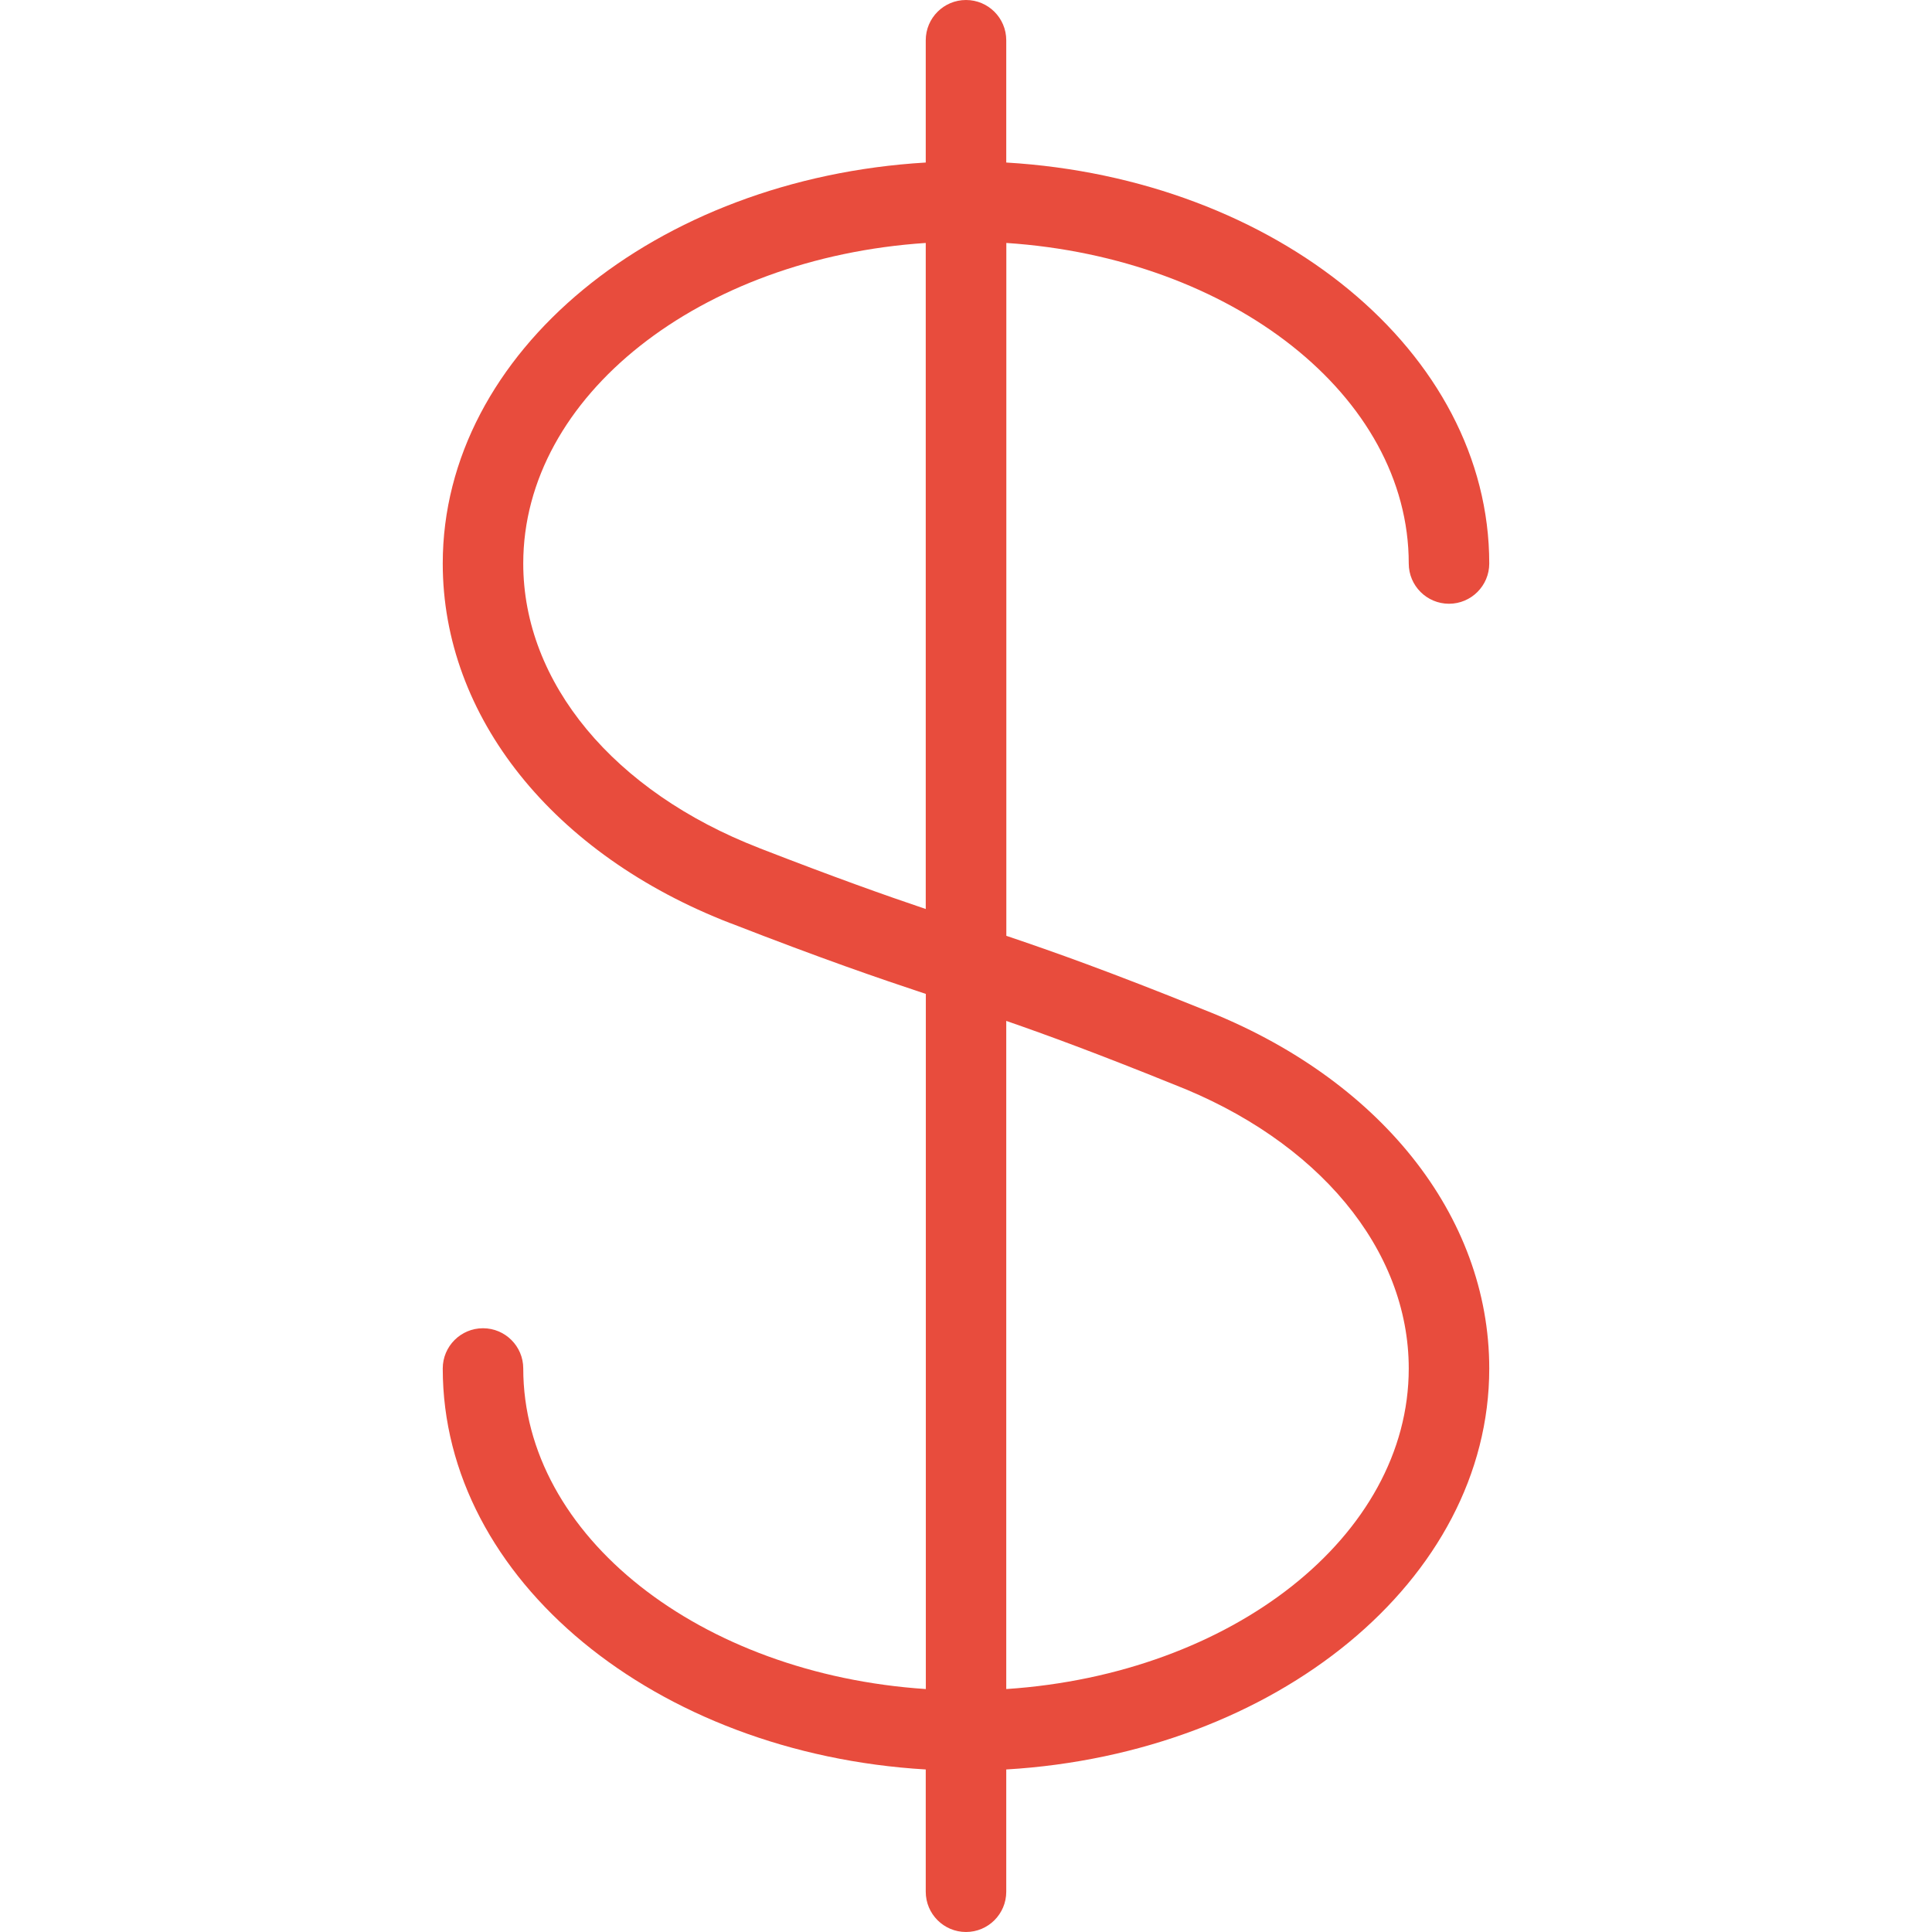
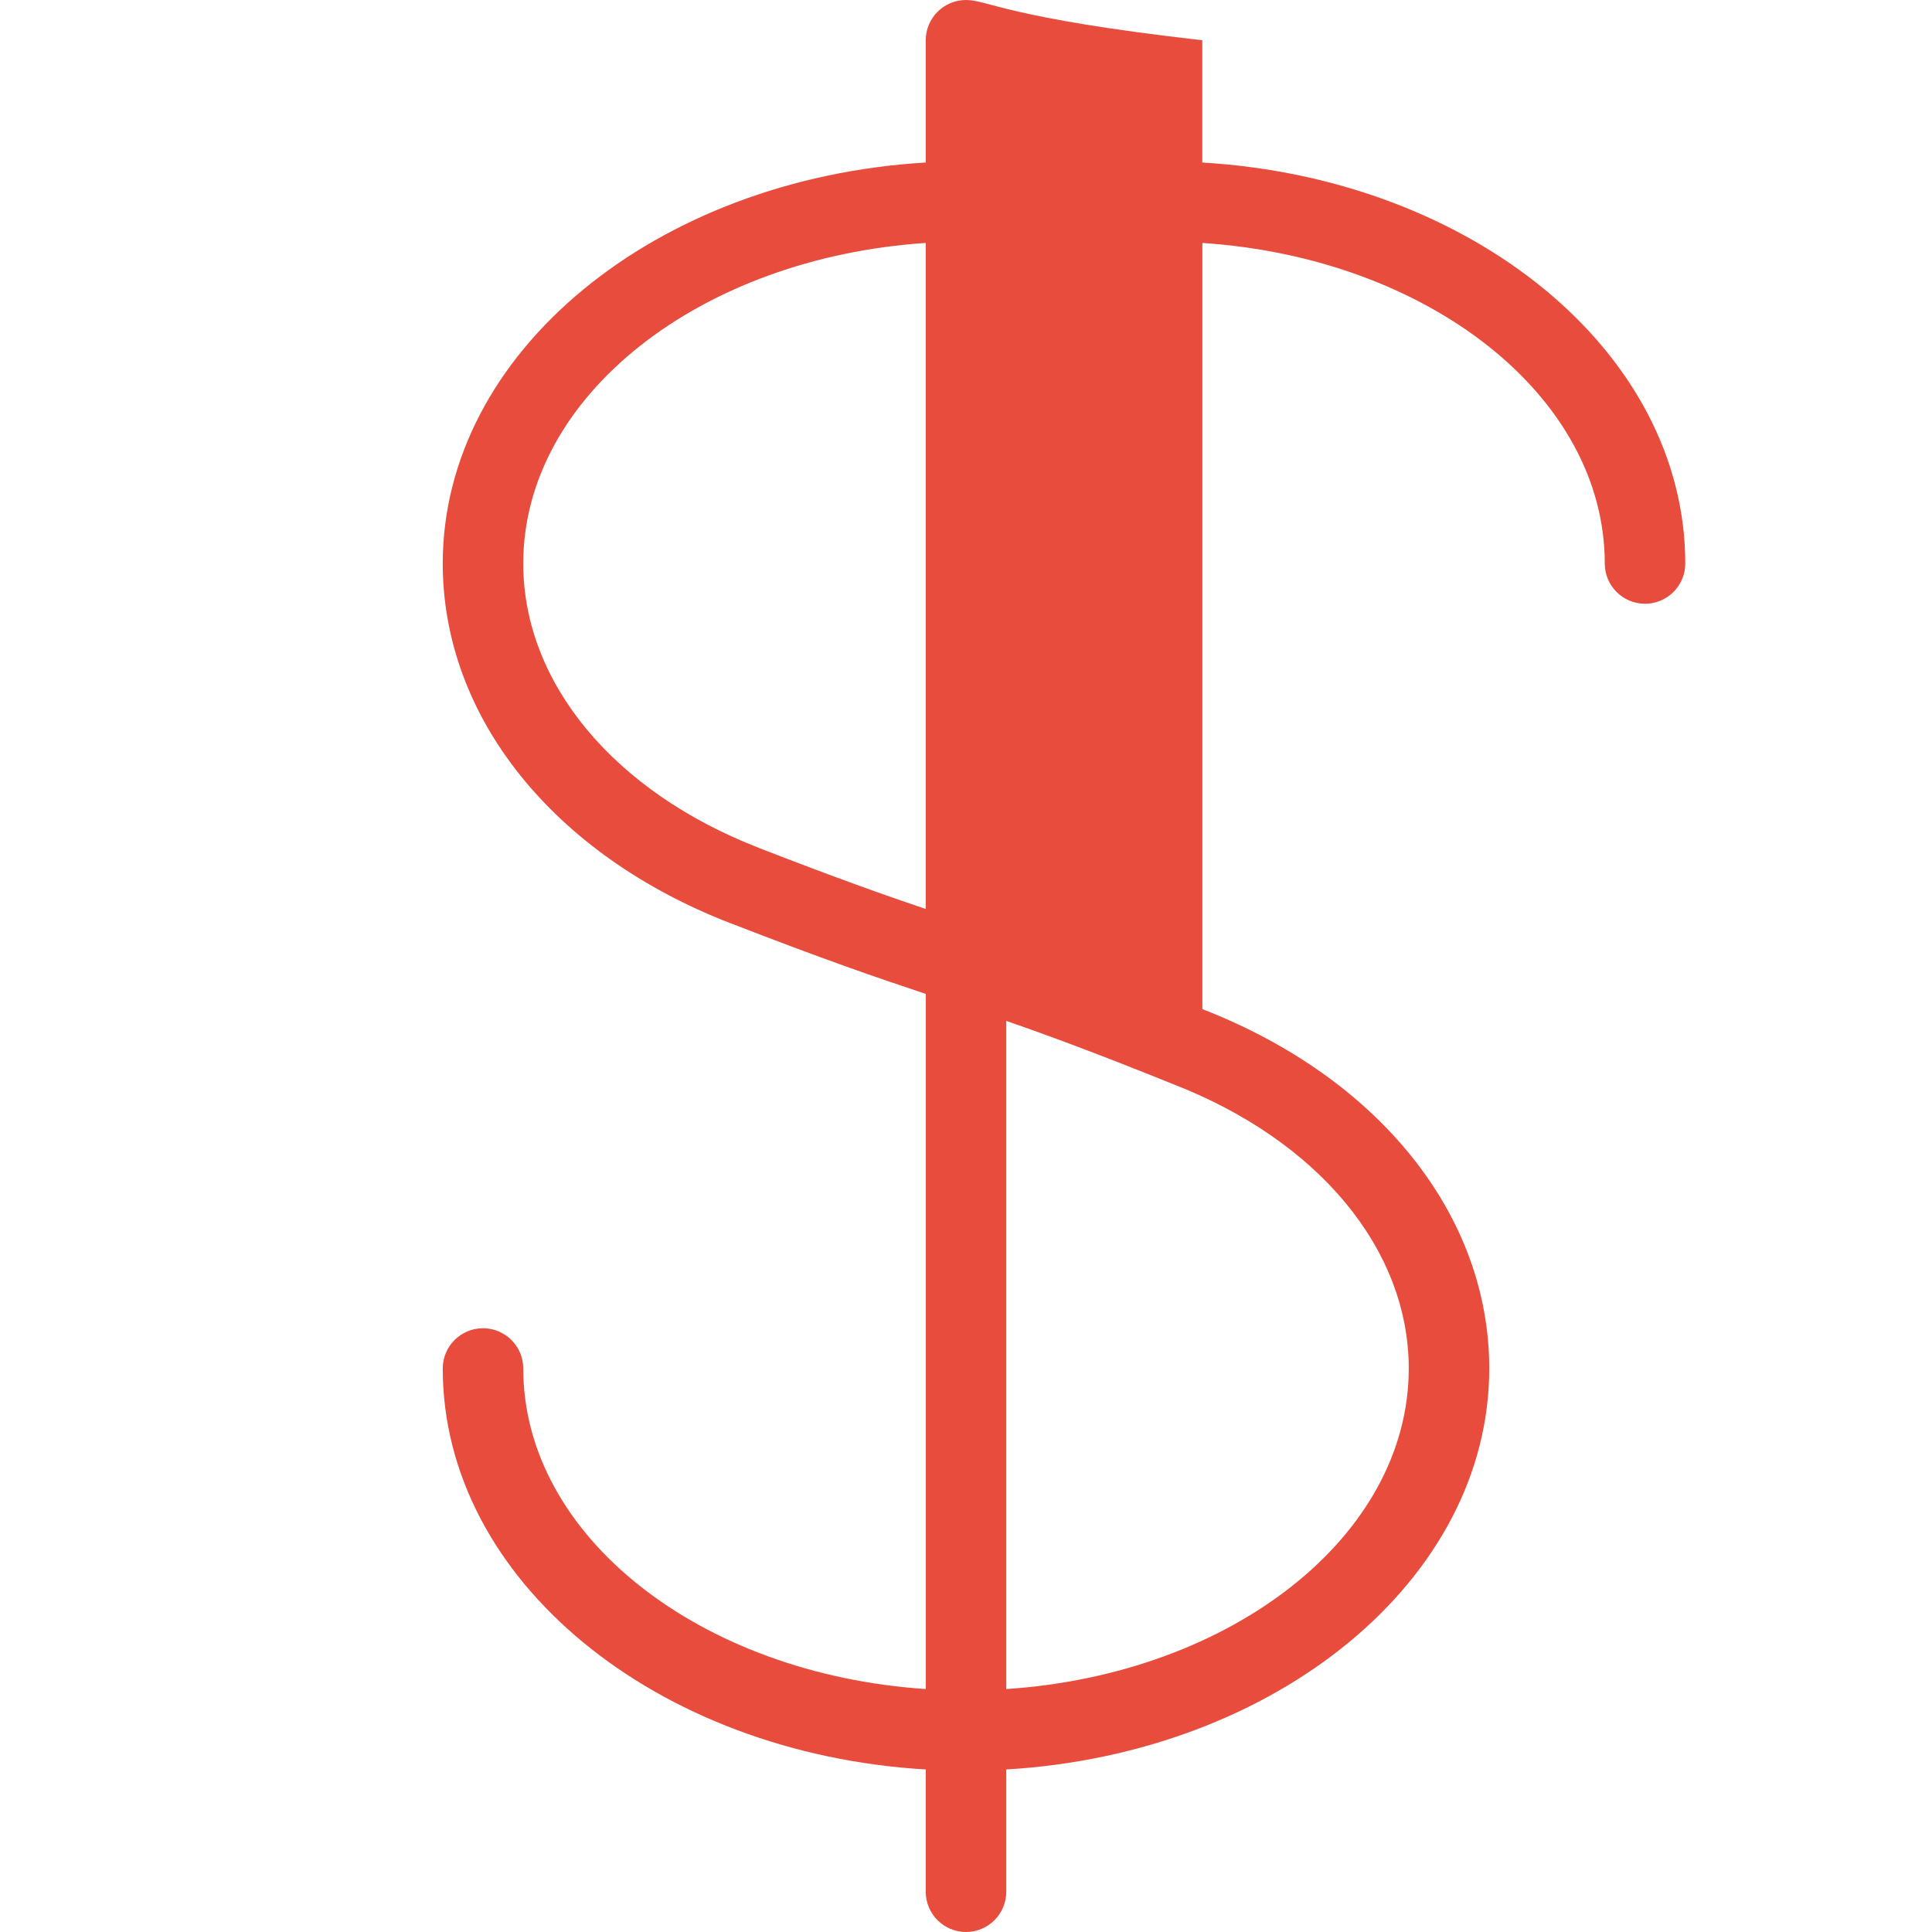
<svg xmlns="http://www.w3.org/2000/svg" version="1.1" id="Capa_1" x="0px" y="0px" viewBox="0 0 512 512" style="enable-background:new 0 0 512 512;" xml:space="preserve" width="512px" height="512px">
  <g>
    <g>
      <g>
-         <path d="M318.656,267.435c-0.021,0-0.021-0.021-0.021-0.021c-24.832-10.005-39.232-15.125-51.947-19.413V64.384    c59.691,3.947,106.645,40.512,106.645,84.949c0,5.888,4.779,10.667,10.667,10.667c5.888,0,10.667-4.779,10.667-10.667    c0-56.043-56.512-102.037-128-106.261V10.667C266.667,4.779,261.888,0,256,0c-5.888,0-10.667,4.779-10.667,10.667v32.405    c-71.488,4.224-128,50.219-128,106.261c0,40.597,29.205,77.12,76.203,95.317h0.043c24.725,9.621,39.019,14.507,51.776,18.752    v184.213c-59.733-3.947-106.688-40.512-106.688-84.949c0-5.888-4.779-10.667-10.667-10.667s-10.667,4.779-10.667,10.667    c0,56.043,56.512,102.037,128,106.261v32.405c0,5.888,4.779,10.667,10.667,10.667c5.888,0,10.667-4.779,10.667-10.667v-32.405    c71.488-4.224,128-50.219,128-106.261C394.667,322.112,365.547,285.653,318.656,267.435z M245.333,240.896    c-10.987-3.712-24.021-8.341-44.075-16.128l-0.021-0.021c-38.592-14.933-62.571-43.84-62.571-75.413    c0-44.437,46.955-81.003,106.667-84.949V240.896z M266.667,447.616V270.549c10.944,3.797,24,8.597,43.968,16.661    c0.021,0,0.043,0,0.085,0.021c0.021,0,0.043,0.021,0.064,0.043c38.571,14.912,62.549,43.819,62.549,75.392    C373.333,407.104,326.379,443.669,266.667,447.616z" data-original="#000000" class="active-path" data-old_color="#e84c3d" fill="#e84c3d" />
+         <path d="M318.656,267.435c-0.021,0-0.021-0.021-0.021-0.021V64.384    c59.691,3.947,106.645,40.512,106.645,84.949c0,5.888,4.779,10.667,10.667,10.667c5.888,0,10.667-4.779,10.667-10.667    c0-56.043-56.512-102.037-128-106.261V10.667C266.667,4.779,261.888,0,256,0c-5.888,0-10.667,4.779-10.667,10.667v32.405    c-71.488,4.224-128,50.219-128,106.261c0,40.597,29.205,77.12,76.203,95.317h0.043c24.725,9.621,39.019,14.507,51.776,18.752    v184.213c-59.733-3.947-106.688-40.512-106.688-84.949c0-5.888-4.779-10.667-10.667-10.667s-10.667,4.779-10.667,10.667    c0,56.043,56.512,102.037,128,106.261v32.405c0,5.888,4.779,10.667,10.667,10.667c5.888,0,10.667-4.779,10.667-10.667v-32.405    c71.488-4.224,128-50.219,128-106.261C394.667,322.112,365.547,285.653,318.656,267.435z M245.333,240.896    c-10.987-3.712-24.021-8.341-44.075-16.128l-0.021-0.021c-38.592-14.933-62.571-43.84-62.571-75.413    c0-44.437,46.955-81.003,106.667-84.949V240.896z M266.667,447.616V270.549c10.944,3.797,24,8.597,43.968,16.661    c0.021,0,0.043,0,0.085,0.021c0.021,0,0.043,0.021,0.064,0.043c38.571,14.912,62.549,43.819,62.549,75.392    C373.333,407.104,326.379,443.669,266.667,447.616z" data-original="#000000" class="active-path" data-old_color="#e84c3d" fill="#e84c3d" />
      </g>
    </g>
  </g>
</svg>